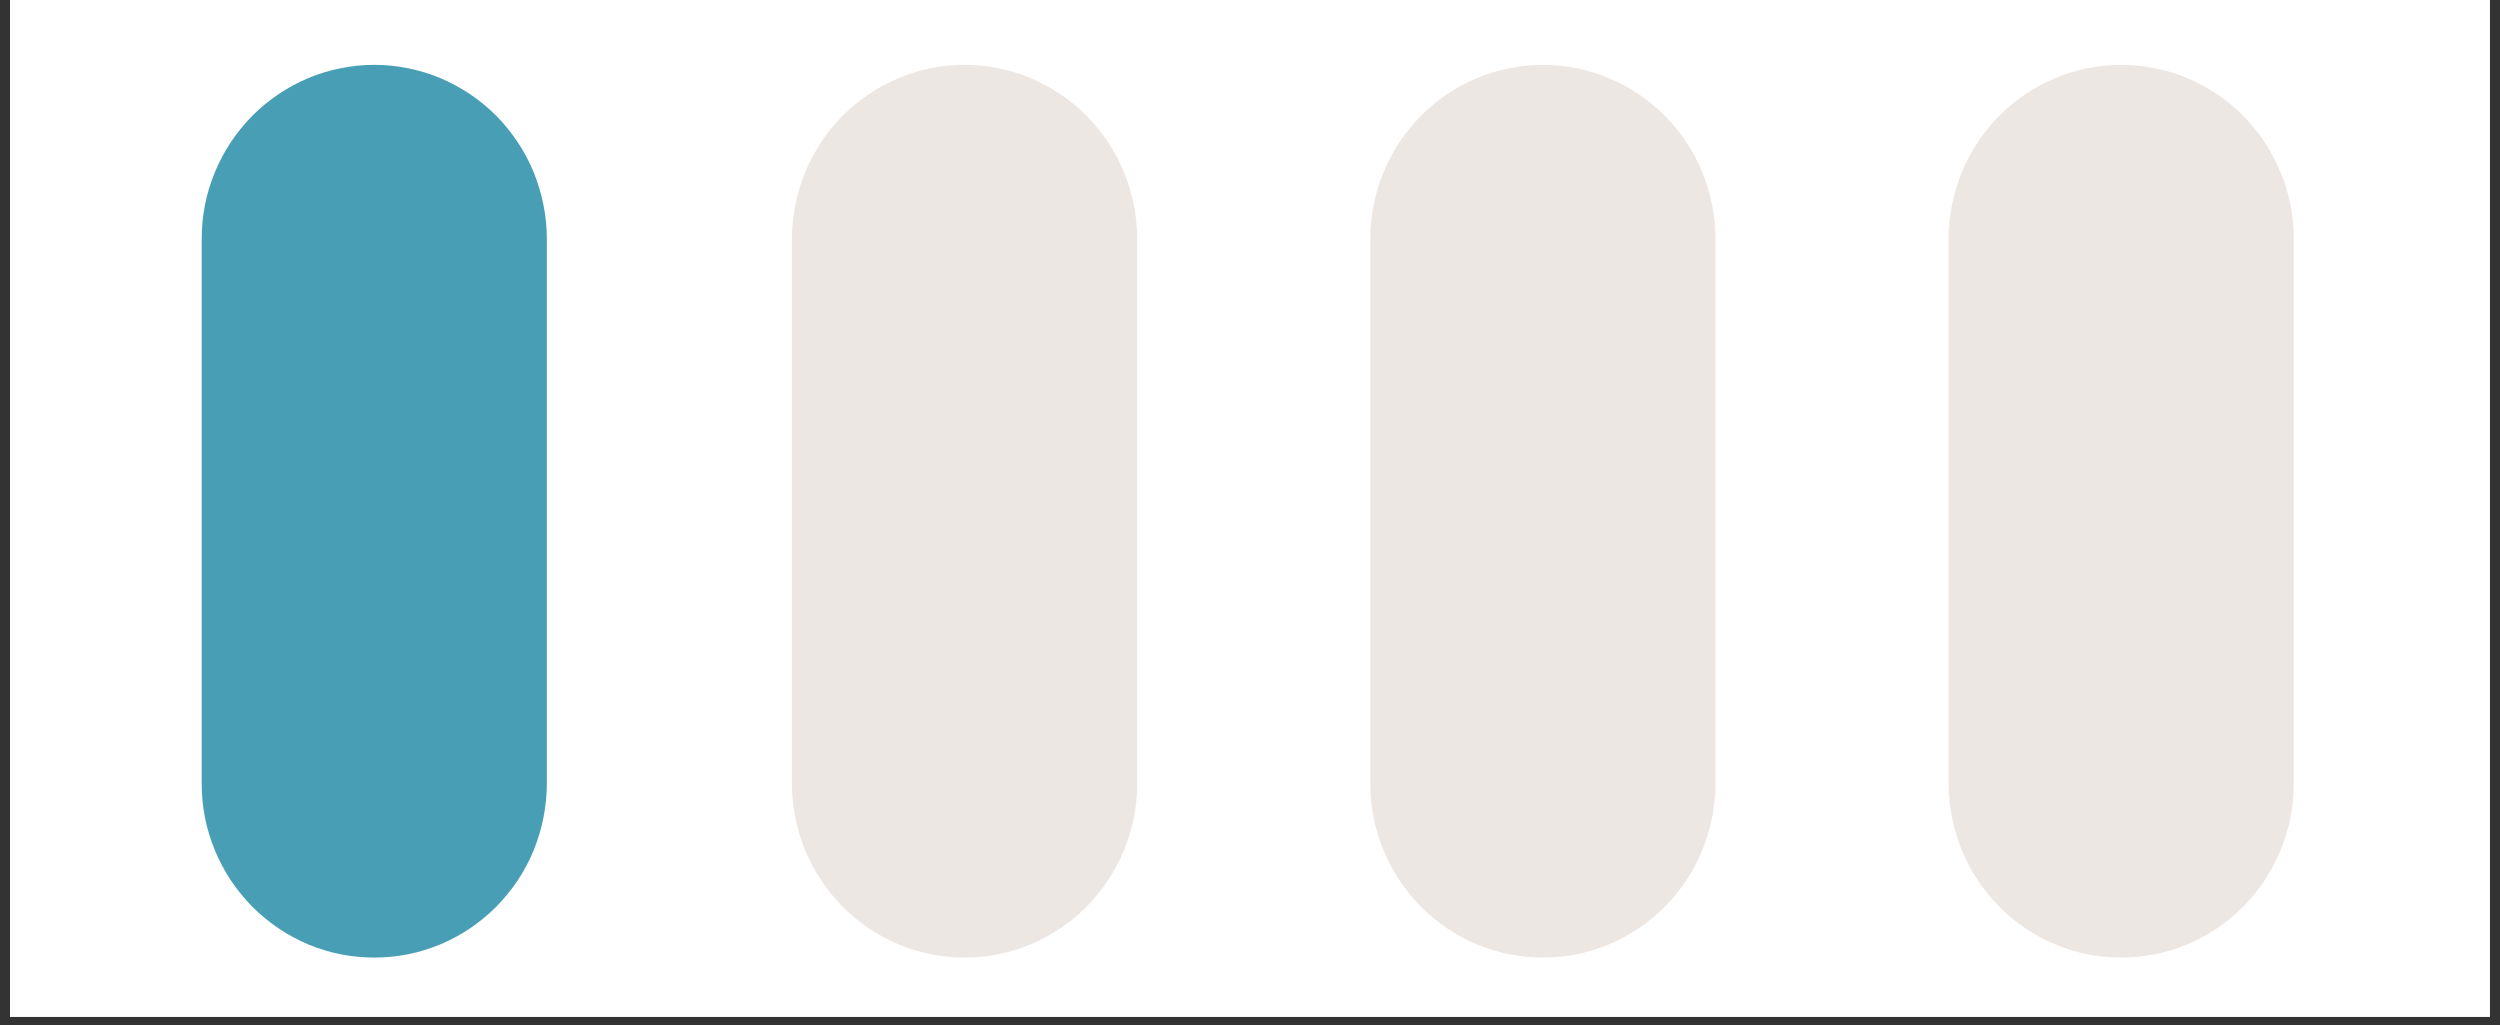
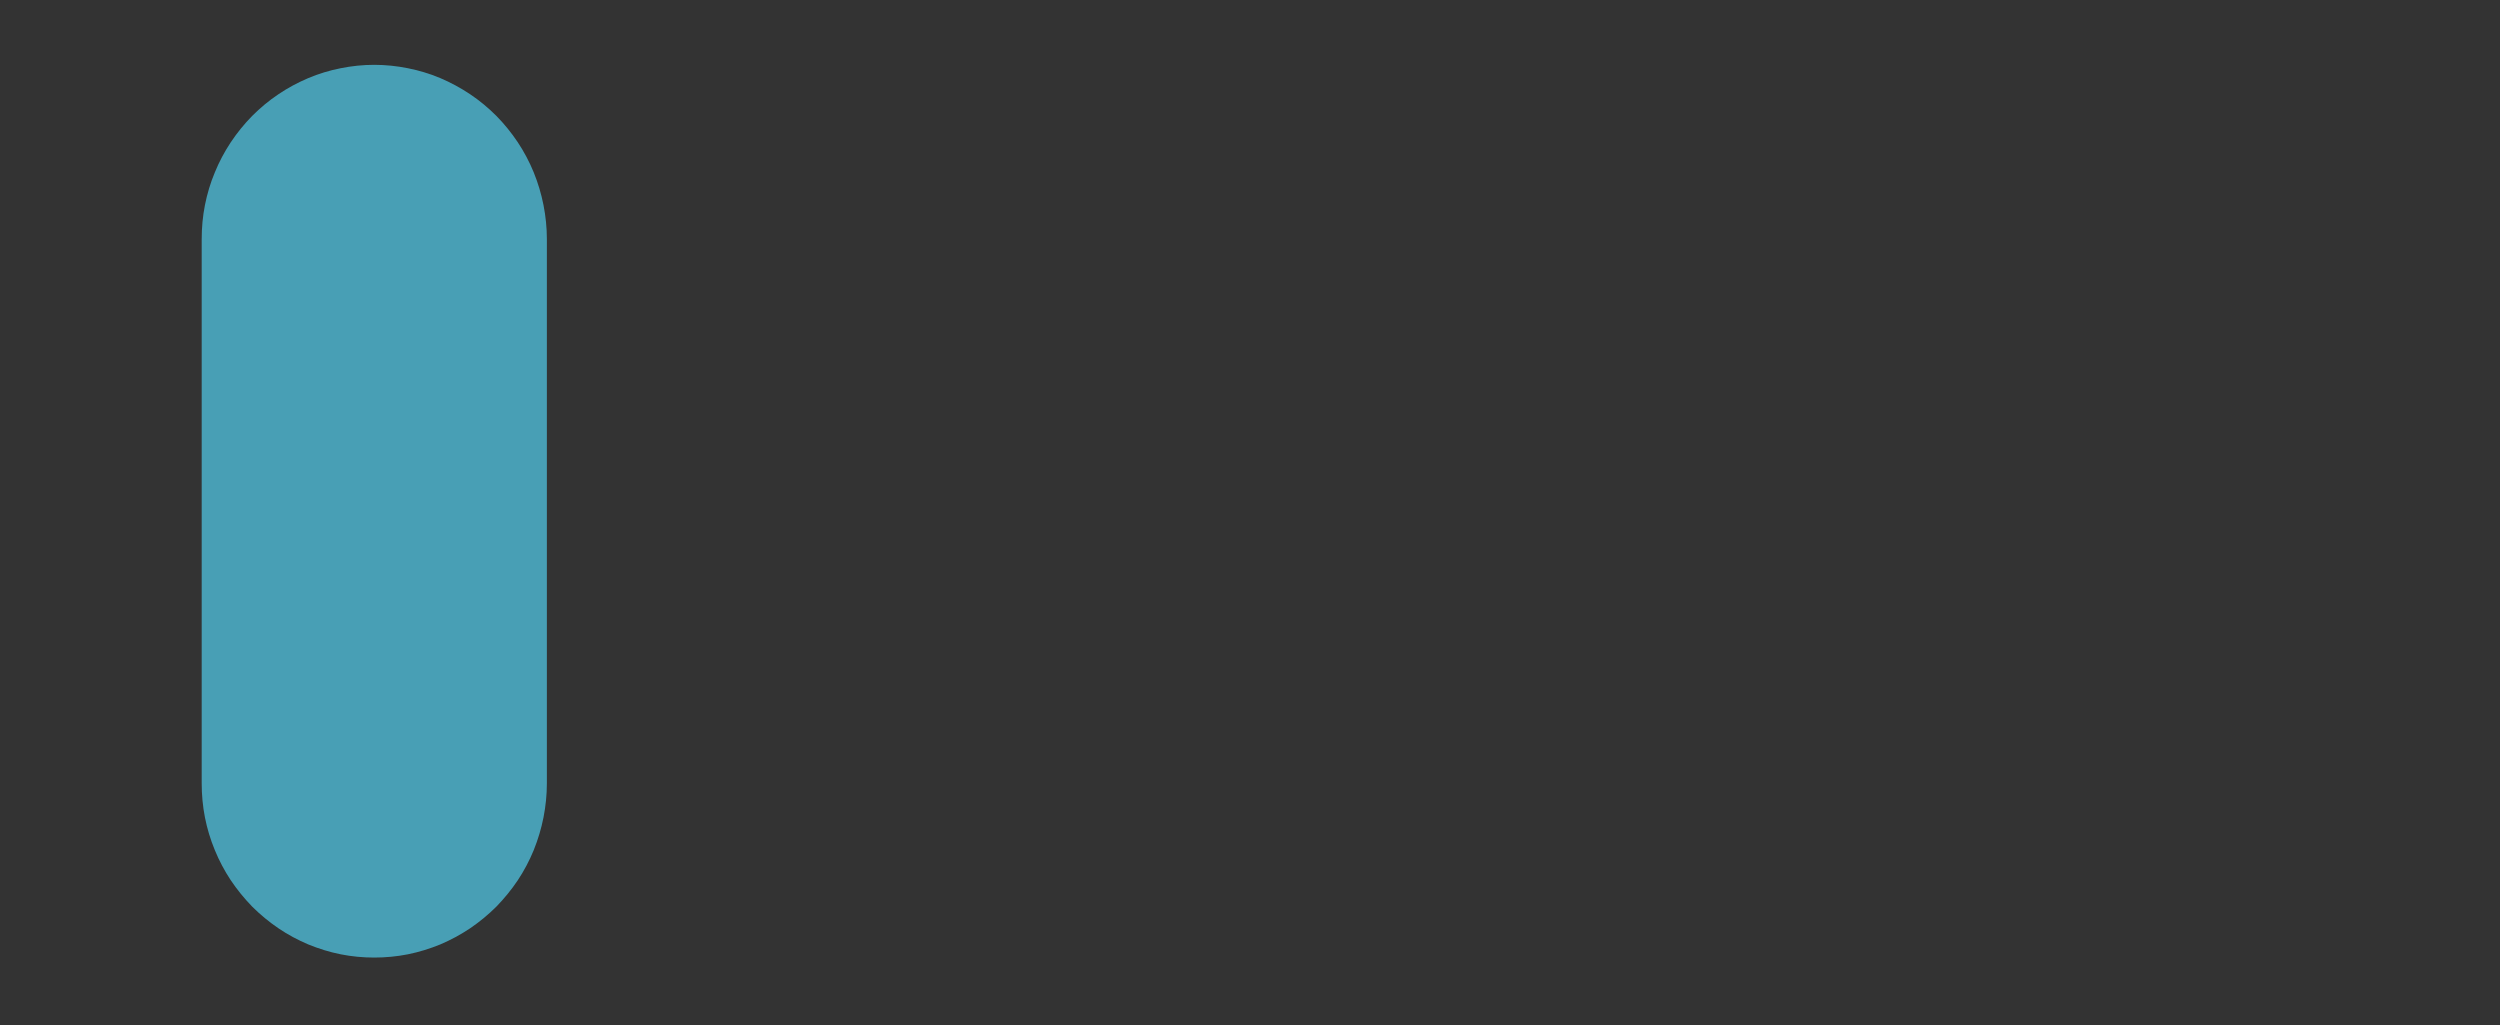
<svg xmlns="http://www.w3.org/2000/svg" width="100" viewBox="0 0 75 30.75" height="41" preserveAspectRatio="xMidYMid meet">
  <rect x="0" y="0" width="75" height="30.75" fill="#333333" stroke="none" />
  <defs>
    <clipPath id="26f35e6e0e">
-       <path d="M 0.301 0 L 74.695 0 L 74.695 30.504 L 0.301 30.504 Z M 0.301 0 " clip-rule="nonzero" />
-     </clipPath>
+       </clipPath>
    <clipPath id="e67d9c9aac">
-       <path d="M 23.039 1.945 L 34.117 1.945 L 34.117 28.727 L 23.039 28.727 Z M 23.039 1.945 " clip-rule="nonzero" />
-     </clipPath>
+       </clipPath>
    <clipPath id="e16190190f">
      <path d="M 41 1.945 L 51.465 1.945 L 51.465 28.727 L 41 28.727 Z M 41 1.945 " clip-rule="nonzero" />
    </clipPath>
    <clipPath id="485e470c67">
-       <path d="M 58 1.945 L 68.816 1.945 L 68.816 28.727 L 58 28.727 Z M 58 1.945 " clip-rule="nonzero" />
-     </clipPath>
+       </clipPath>
    <clipPath id="ec052292a4">
      <path d="M 6.051 1.945 L 17 1.945 L 17 28.727 L 6.051 28.727 Z M 6.051 1.945 " clip-rule="nonzero" />
    </clipPath>
  </defs>
  <g clip-path="url(#26f35e6e0e)">
-     <path fill="#ffffff" d="M 0.301 0 L 74.699 0 L 74.699 30.504 L 0.301 30.504 Z M 0.301 0 " fill-opacity="1" fill-rule="nonzero" />
+     <path fill="#ffffff" d="M 0.301 0 L 74.699 0 L 74.699 30.504 L 0.301 30.504 Z " fill-opacity="1" fill-rule="nonzero" />
    <path fill="#ffffff" d="M 0.301 0 L 74.699 0 L 74.699 30.504 L 0.301 30.504 Z M 0.301 0 " fill-opacity="1" fill-rule="nonzero" />
  </g>
  <g clip-path="url(#e67d9c9aac)">
    <path fill="#ede7e3" d="M 28.938 1.945 C 29.277 1.945 29.613 1.98 29.949 2.047 C 30.281 2.113 30.605 2.211 30.918 2.344 C 31.234 2.477 31.531 2.637 31.812 2.828 C 32.098 3.016 32.359 3.234 32.598 3.477 C 32.84 3.719 33.055 3.984 33.242 4.27 C 33.43 4.555 33.59 4.855 33.723 5.172 C 33.852 5.488 33.949 5.816 34.016 6.152 C 34.082 6.488 34.117 6.828 34.117 7.172 L 34.117 23.504 C 34.117 23.844 34.082 24.184 34.016 24.523 C 33.949 24.859 33.852 25.184 33.723 25.504 C 33.59 25.82 33.43 26.121 33.242 26.406 C 33.055 26.691 32.84 26.953 32.598 27.199 C 32.359 27.441 32.098 27.656 31.812 27.848 C 31.531 28.039 31.234 28.199 30.918 28.332 C 30.605 28.461 30.281 28.562 29.949 28.629 C 29.613 28.695 29.277 28.727 28.938 28.727 C 28.598 28.727 28.262 28.695 27.926 28.629 C 27.594 28.562 27.27 28.461 26.957 28.332 C 26.641 28.199 26.344 28.039 26.062 27.848 C 25.777 27.656 25.516 27.441 25.277 27.199 C 25.035 26.953 24.82 26.691 24.633 26.406 C 24.445 26.121 24.285 25.82 24.152 25.504 C 24.023 25.184 23.926 24.859 23.859 24.523 C 23.793 24.184 23.758 23.844 23.758 23.504 L 23.758 7.172 C 23.758 6.828 23.793 6.488 23.859 6.152 C 23.926 5.816 24.023 5.488 24.152 5.172 C 24.285 4.855 24.445 4.555 24.633 4.27 C 24.82 3.984 25.035 3.719 25.277 3.477 C 25.516 3.234 25.777 3.016 26.062 2.828 C 26.344 2.637 26.641 2.477 26.957 2.344 C 27.27 2.211 27.594 2.113 27.926 2.047 C 28.262 1.98 28.598 1.945 28.938 1.945 Z M 28.938 1.945 " fill-opacity="1" fill-rule="nonzero" />
  </g>
  <g clip-path="url(#e16190190f)">
-     <path fill="#ede7e3" d="M 46.285 1.945 C 46.625 1.945 46.965 1.98 47.297 2.047 C 47.629 2.113 47.953 2.211 48.27 2.344 C 48.582 2.477 48.879 2.637 49.164 2.828 C 49.445 3.016 49.707 3.234 49.949 3.477 C 50.188 3.719 50.402 3.984 50.594 4.27 C 50.781 4.555 50.941 4.855 51.07 5.172 C 51.199 5.488 51.301 5.816 51.363 6.152 C 51.43 6.488 51.465 6.828 51.465 7.172 L 51.465 23.504 C 51.465 23.844 51.43 24.184 51.363 24.523 C 51.301 24.859 51.199 25.184 51.07 25.504 C 50.941 25.82 50.781 26.121 50.594 26.406 C 50.402 26.691 50.188 26.953 49.949 27.199 C 49.707 27.441 49.445 27.656 49.164 27.848 C 48.879 28.039 48.582 28.199 48.27 28.332 C 47.953 28.461 47.629 28.562 47.297 28.629 C 46.965 28.695 46.625 28.727 46.285 28.727 C 45.945 28.727 45.609 28.695 45.277 28.629 C 44.941 28.562 44.621 28.461 44.305 28.332 C 43.992 28.199 43.691 28.039 43.41 27.848 C 43.129 27.656 42.867 27.441 42.625 27.199 C 42.387 26.953 42.172 26.691 41.98 26.406 C 41.793 26.121 41.633 25.82 41.504 25.504 C 41.371 25.184 41.273 24.859 41.207 24.523 C 41.141 24.184 41.109 23.844 41.109 23.504 L 41.109 7.172 C 41.109 6.828 41.141 6.488 41.207 6.152 C 41.273 5.816 41.371 5.488 41.504 5.172 C 41.633 4.855 41.793 4.555 41.98 4.27 C 42.172 3.984 42.387 3.719 42.625 3.477 C 42.867 3.234 43.129 3.016 43.41 2.828 C 43.691 2.637 43.992 2.477 44.305 2.344 C 44.621 2.211 44.941 2.113 45.277 2.047 C 45.609 1.98 45.945 1.945 46.285 1.945 Z M 46.285 1.945 " fill-opacity="1" fill-rule="nonzero" />
-   </g>
+     </g>
  <g clip-path="url(#485e470c67)">
    <path fill="#ede7e3" d="M 63.637 1.945 C 63.977 1.945 64.312 1.98 64.645 2.047 C 64.98 2.113 65.305 2.211 65.617 2.344 C 65.934 2.477 66.23 2.637 66.512 2.828 C 66.797 3.016 67.059 3.234 67.297 3.477 C 67.539 3.719 67.754 3.984 67.941 4.27 C 68.129 4.555 68.289 4.855 68.418 5.172 C 68.551 5.488 68.648 5.816 68.715 6.152 C 68.781 6.488 68.812 6.828 68.812 7.172 L 68.812 23.504 C 68.812 23.844 68.781 24.184 68.715 24.523 C 68.648 24.859 68.551 25.184 68.418 25.504 C 68.289 25.82 68.129 26.121 67.941 26.406 C 67.754 26.691 67.539 26.953 67.297 27.199 C 67.059 27.441 66.797 27.656 66.512 27.848 C 66.23 28.039 65.934 28.199 65.617 28.332 C 65.305 28.461 64.98 28.562 64.645 28.629 C 64.312 28.695 63.977 28.727 63.637 28.727 C 63.297 28.727 62.961 28.695 62.625 28.629 C 62.293 28.562 61.969 28.461 61.656 28.332 C 61.34 28.199 61.043 28.039 60.758 27.848 C 60.477 27.656 60.215 27.441 59.977 27.199 C 59.734 26.953 59.52 26.691 59.332 26.406 C 59.141 26.121 58.984 25.82 58.852 25.504 C 58.723 25.184 58.625 24.859 58.559 24.523 C 58.492 24.184 58.457 23.844 58.457 23.504 L 58.457 7.172 C 58.457 6.828 58.492 6.488 58.559 6.152 C 58.625 5.816 58.723 5.488 58.852 5.172 C 58.984 4.855 59.141 4.555 59.332 4.27 C 59.52 3.984 59.734 3.719 59.977 3.477 C 60.215 3.234 60.477 3.016 60.758 2.828 C 61.043 2.637 61.34 2.477 61.656 2.344 C 61.969 2.211 62.293 2.113 62.625 2.047 C 62.961 1.98 63.297 1.945 63.637 1.945 Z M 63.637 1.945 " fill-opacity="1" fill-rule="nonzero" />
  </g>
  <g clip-path="url(#ec052292a4)">
    <path fill="#489fb5" d="M 11.227 1.945 C 11.566 1.945 11.906 1.98 12.238 2.047 C 12.57 2.113 12.895 2.211 13.211 2.344 C 13.523 2.477 13.82 2.637 14.105 2.828 C 14.387 3.016 14.648 3.234 14.891 3.477 C 15.129 3.719 15.344 3.984 15.535 4.27 C 15.723 4.555 15.883 4.855 16.012 5.172 C 16.141 5.488 16.238 5.816 16.305 6.152 C 16.371 6.488 16.406 6.828 16.406 7.172 L 16.406 23.504 C 16.406 23.844 16.371 24.184 16.305 24.523 C 16.238 24.859 16.141 25.184 16.012 25.504 C 15.883 25.82 15.723 26.121 15.535 26.406 C 15.344 26.691 15.129 26.953 14.891 27.199 C 14.648 27.441 14.387 27.656 14.105 27.848 C 13.82 28.039 13.523 28.199 13.211 28.332 C 12.895 28.461 12.57 28.562 12.238 28.629 C 11.906 28.695 11.566 28.727 11.227 28.727 C 10.887 28.727 10.551 28.695 10.219 28.629 C 9.883 28.562 9.562 28.461 9.246 28.332 C 8.934 28.199 8.633 28.039 8.352 27.848 C 8.07 27.656 7.809 27.441 7.566 27.199 C 7.328 26.953 7.113 26.691 6.922 26.406 C 6.734 26.121 6.574 25.82 6.445 25.504 C 6.312 25.184 6.215 24.859 6.148 24.523 C 6.082 24.184 6.051 23.844 6.051 23.504 L 6.051 7.172 C 6.051 6.828 6.082 6.488 6.148 6.152 C 6.215 5.816 6.312 5.488 6.445 5.172 C 6.574 4.855 6.734 4.555 6.922 4.27 C 7.113 3.984 7.328 3.719 7.566 3.477 C 7.809 3.234 8.07 3.016 8.352 2.828 C 8.633 2.637 8.934 2.477 9.246 2.344 C 9.562 2.211 9.883 2.113 10.219 2.047 C 10.551 1.98 10.887 1.945 11.227 1.945 Z M 11.227 1.945 " fill-opacity="1" fill-rule="nonzero" />
  </g>
</svg>